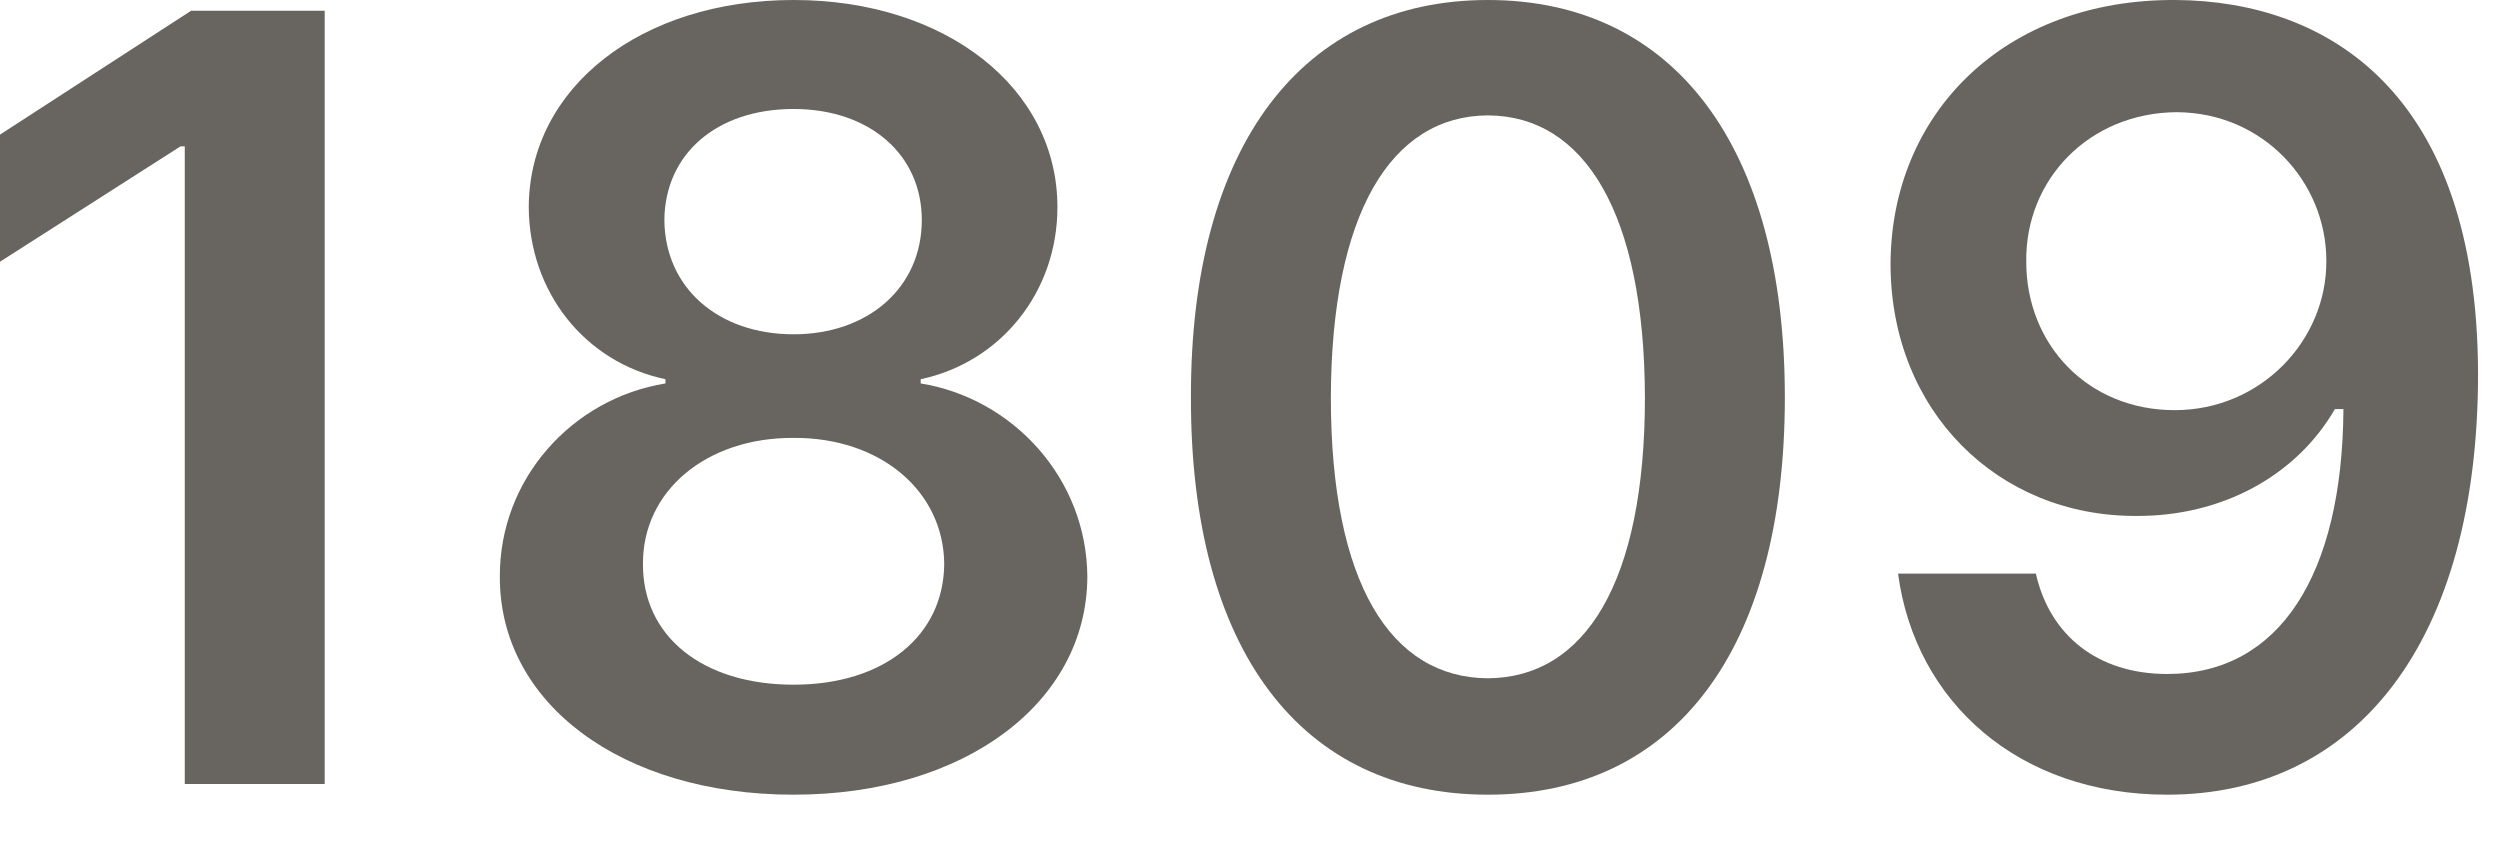
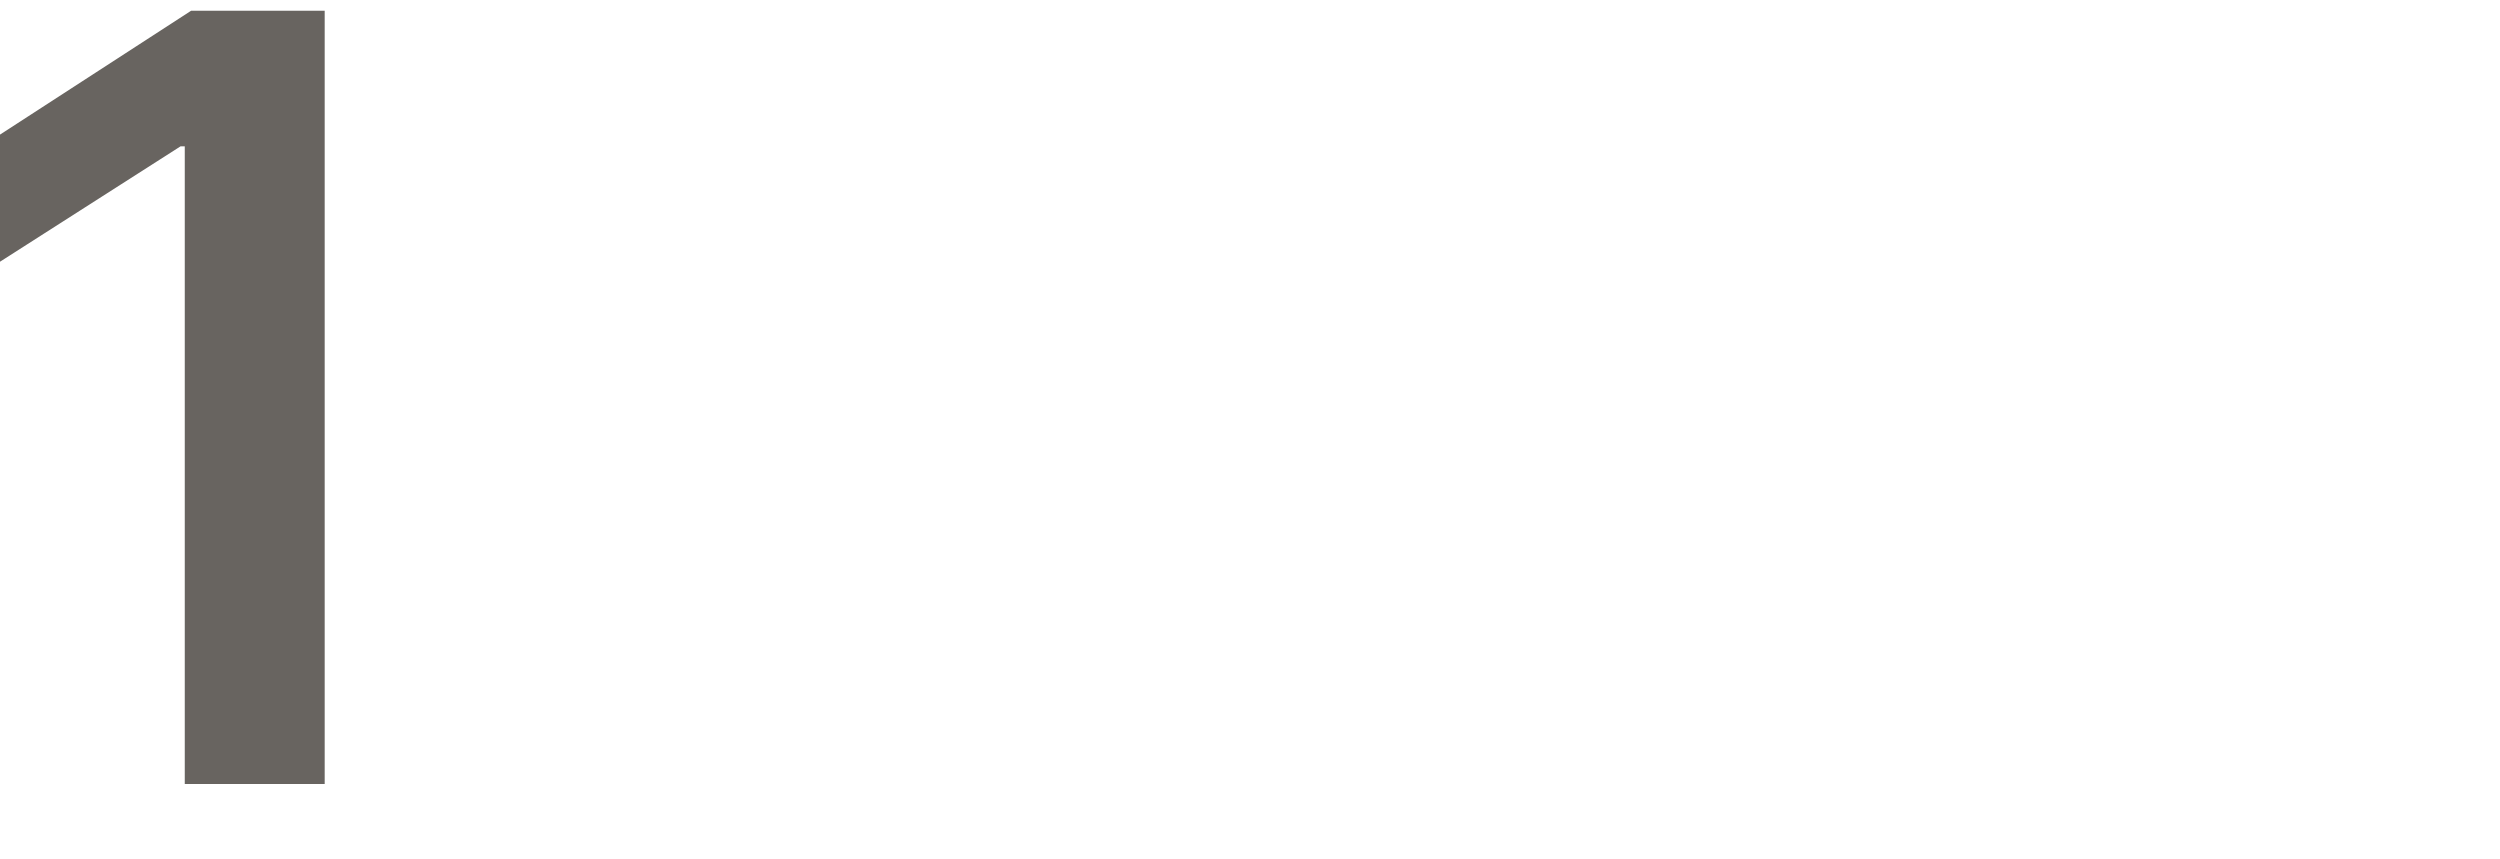
<svg xmlns="http://www.w3.org/2000/svg" fill="none" height="100%" overflow="visible" preserveAspectRatio="none" style="display: block;" viewBox="0 0 32 11" width="100%">
  <g id="1809">
-     <path d="M27.85 1.92209e-07C29.784 0.014 31.712 1.169 31.719 4.785C31.719 8.196 30.174 10.172 27.74 10.172C25.833 10.172 24.514 8.982 24.295 7.342H26.059C26.236 8.128 26.845 8.627 27.74 8.627C29.176 8.627 29.982 7.362 29.996 5.236H29.887C29.388 6.098 28.431 6.61 27.344 6.604C25.573 6.61 24.206 5.264 24.199 3.391C24.199 1.456 25.655 -0.014 27.85 1.92209e-07ZM25.936 3.35C25.936 4.416 26.729 5.25 27.836 5.25C28.936 5.25 29.784 4.361 29.777 3.336C29.777 2.331 28.971 1.442 27.863 1.436C26.749 1.442 25.922 2.29 25.936 3.35Z" fill="#686460" id="Vector" />
-     <path d="M19.045 10.172C16.659 10.172 15.237 8.326 15.244 5.086C15.237 1.859 16.673 0 19.045 0C21.417 0 22.846 1.859 22.846 5.086C22.846 8.333 21.424 10.172 19.045 10.172ZM17.035 5.086C17.035 7.465 17.801 8.675 19.045 8.682C20.282 8.675 21.055 7.465 21.055 5.086C21.048 2.728 20.282 1.483 19.045 1.477C17.808 1.483 17.042 2.728 17.035 5.086Z" fill="#686460" id="Vector_2" />
-     <path d="M10.158 10.172C7.95 10.172 6.392 8.996 6.398 7.383C6.392 6.125 7.328 5.1 8.518 4.908V4.854C7.479 4.635 6.774 3.732 6.768 2.652C6.774 1.121 8.203 0 10.158 0C12.1 0 13.535 1.121 13.535 2.652C13.535 3.739 12.81 4.635 11.785 4.854V4.908C12.968 5.1 13.911 6.125 13.918 7.383C13.911 8.996 12.346 10.172 10.158 10.172ZM8.23 7.219C8.224 8.135 8.982 8.764 10.158 8.764C11.32 8.764 12.079 8.135 12.086 7.219C12.079 6.289 11.273 5.599 10.158 5.605C9.044 5.599 8.224 6.282 8.23 7.219ZM8.504 2.816C8.511 3.685 9.194 4.279 10.158 4.279C11.108 4.279 11.799 3.685 11.799 2.816C11.799 1.976 11.129 1.395 10.158 1.395C9.167 1.395 8.511 1.976 8.504 2.816Z" fill="#686460" id="Vector_3" />
    <path d="M4.156 0.137V10.035H2.365V1.873H2.311L0 3.35V1.723L2.447 0.137H4.156Z" fill="#686460" id="Vector_4" />
  </g>
</svg>